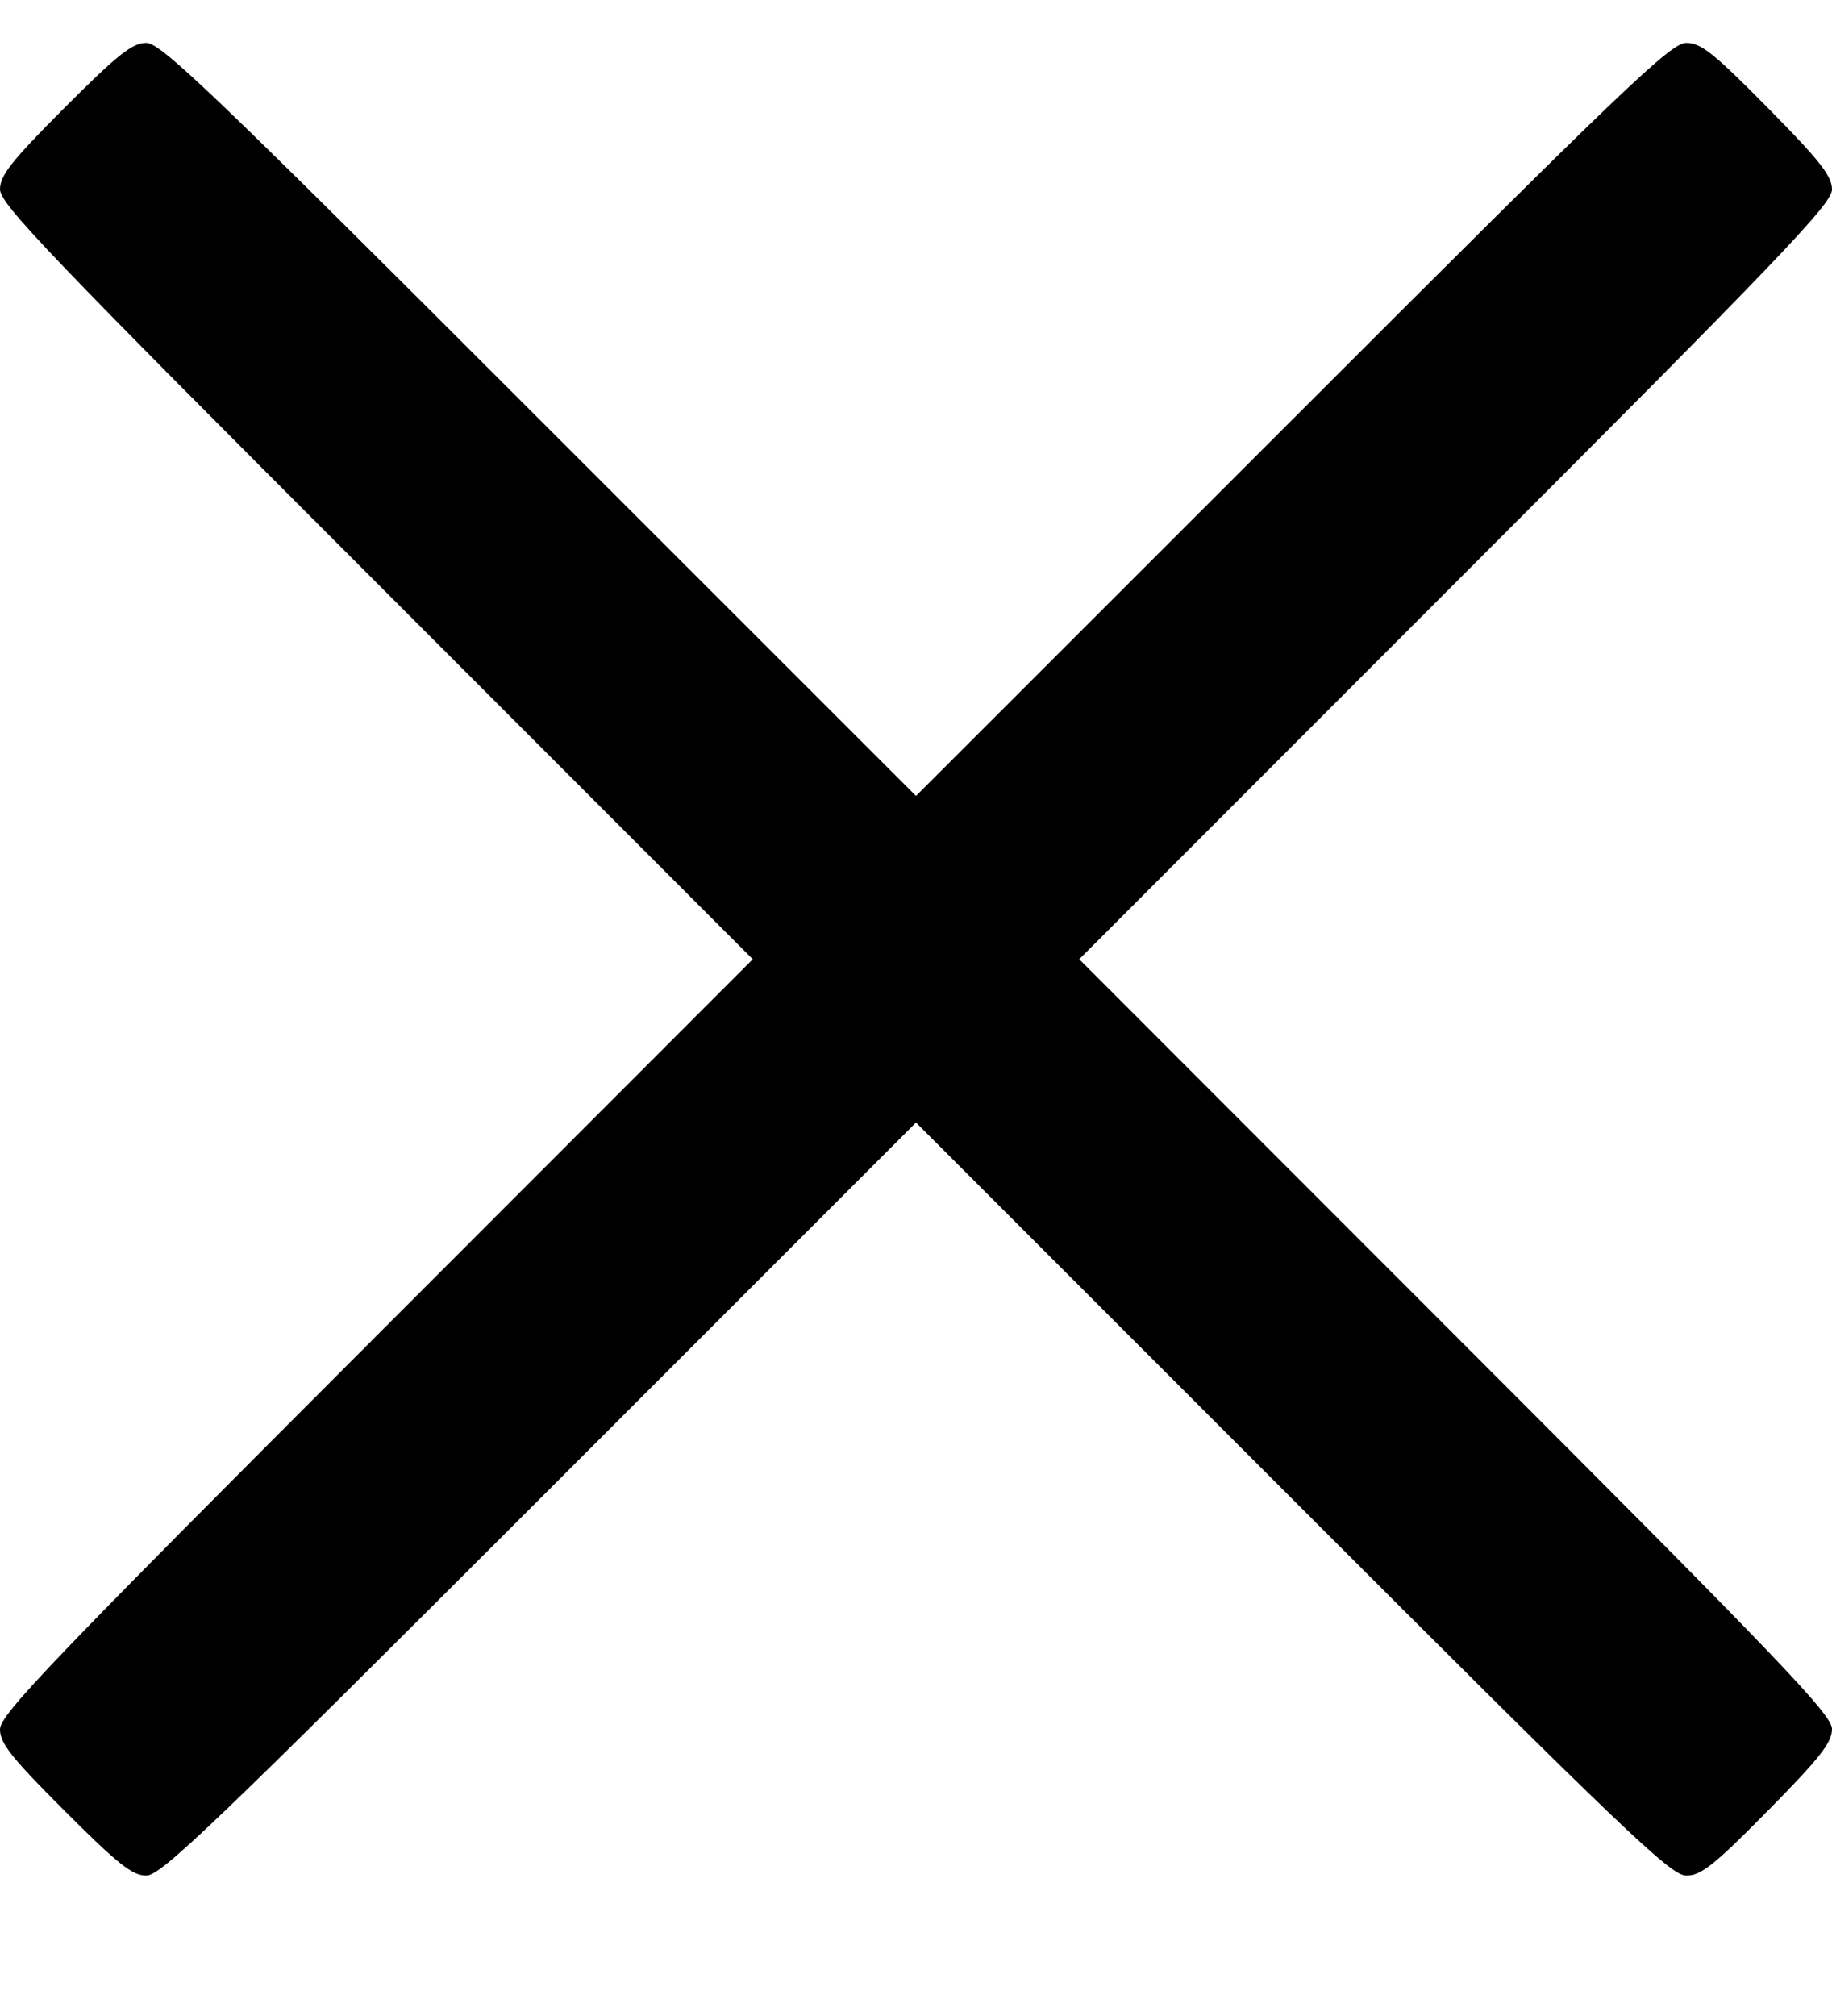
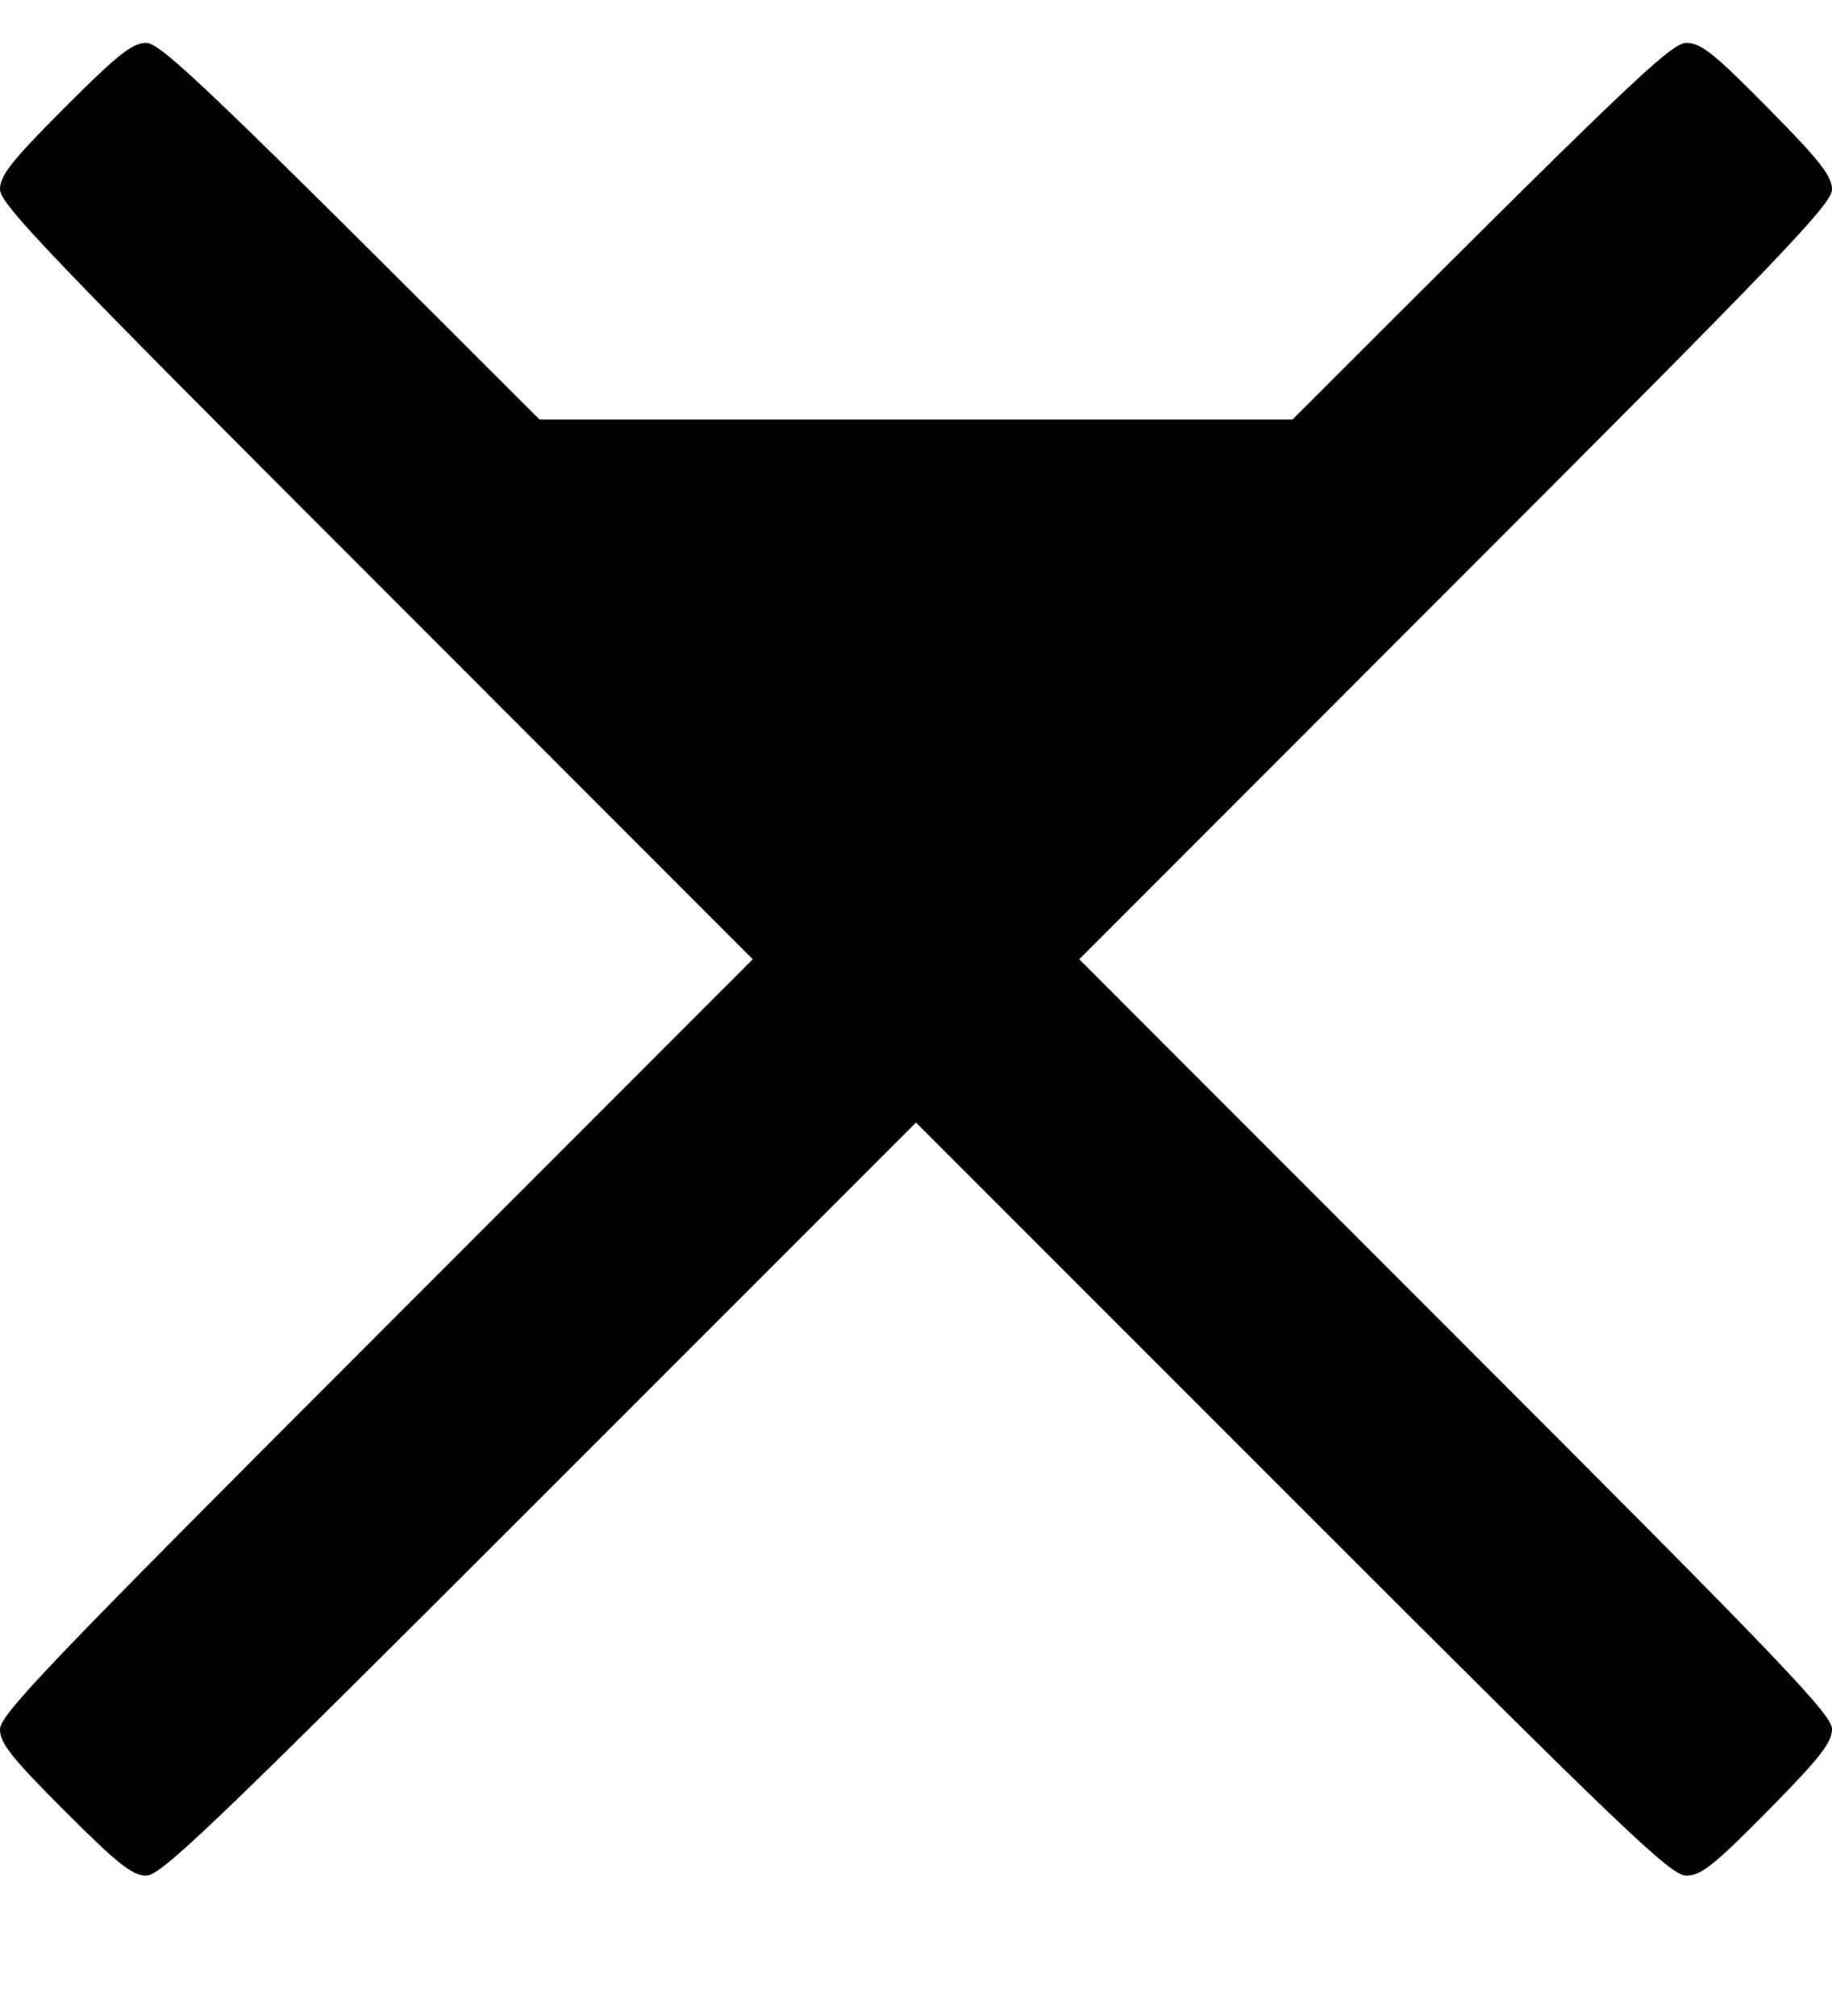
<svg xmlns="http://www.w3.org/2000/svg" width="10" height="11" viewBox="0 0 10 11" fill="none">
-   <path fill-rule="evenodd" clip-rule="evenodd" d="M0.353 0.587C0.063 0.878 0 0.957 0 1.033C0 1.113 0.265 1.39 2.055 3.179L4.109 5.234L2.055 7.289C0.265 9.079 0 9.356 0 9.436C0 9.512 0.063 9.591 0.353 9.881C0.643 10.171 0.723 10.234 0.798 10.234C0.879 10.234 1.155 9.969 2.945 8.18L5 6.125L7.055 8.18C8.876 10.001 9.12 10.234 9.205 10.234C9.285 10.234 9.356 10.178 9.65 9.88C9.934 9.592 10 9.508 10 9.434C10 9.356 9.72 9.063 7.945 7.289L5.891 5.234L7.945 3.179C9.72 1.405 10 1.112 10 1.034C10 0.961 9.934 0.876 9.65 0.589C9.356 0.291 9.285 0.234 9.205 0.234C9.12 0.234 8.876 0.468 7.055 2.289L5 4.343L2.945 2.289C1.155 0.499 0.879 0.234 0.798 0.234C0.723 0.234 0.643 0.297 0.353 0.587Z" fill="black" />
+   <path fill-rule="evenodd" clip-rule="evenodd" d="M0.353 0.587C0.063 0.878 0 0.957 0 1.033C0 1.113 0.265 1.39 2.055 3.179L4.109 5.234L2.055 7.289C0.265 9.079 0 9.356 0 9.436C0 9.512 0.063 9.591 0.353 9.881C0.643 10.171 0.723 10.234 0.798 10.234C0.879 10.234 1.155 9.969 2.945 8.18L5 6.125L7.055 8.18C8.876 10.001 9.12 10.234 9.205 10.234C9.285 10.234 9.356 10.178 9.65 9.88C9.934 9.592 10 9.508 10 9.434C10 9.356 9.72 9.063 7.945 7.289L5.891 5.234L7.945 3.179C9.72 1.405 10 1.112 10 1.034C10 0.961 9.934 0.876 9.65 0.589C9.356 0.291 9.285 0.234 9.205 0.234C9.12 0.234 8.876 0.468 7.055 2.289L2.945 2.289C1.155 0.499 0.879 0.234 0.798 0.234C0.723 0.234 0.643 0.297 0.353 0.587Z" fill="black" />
</svg>